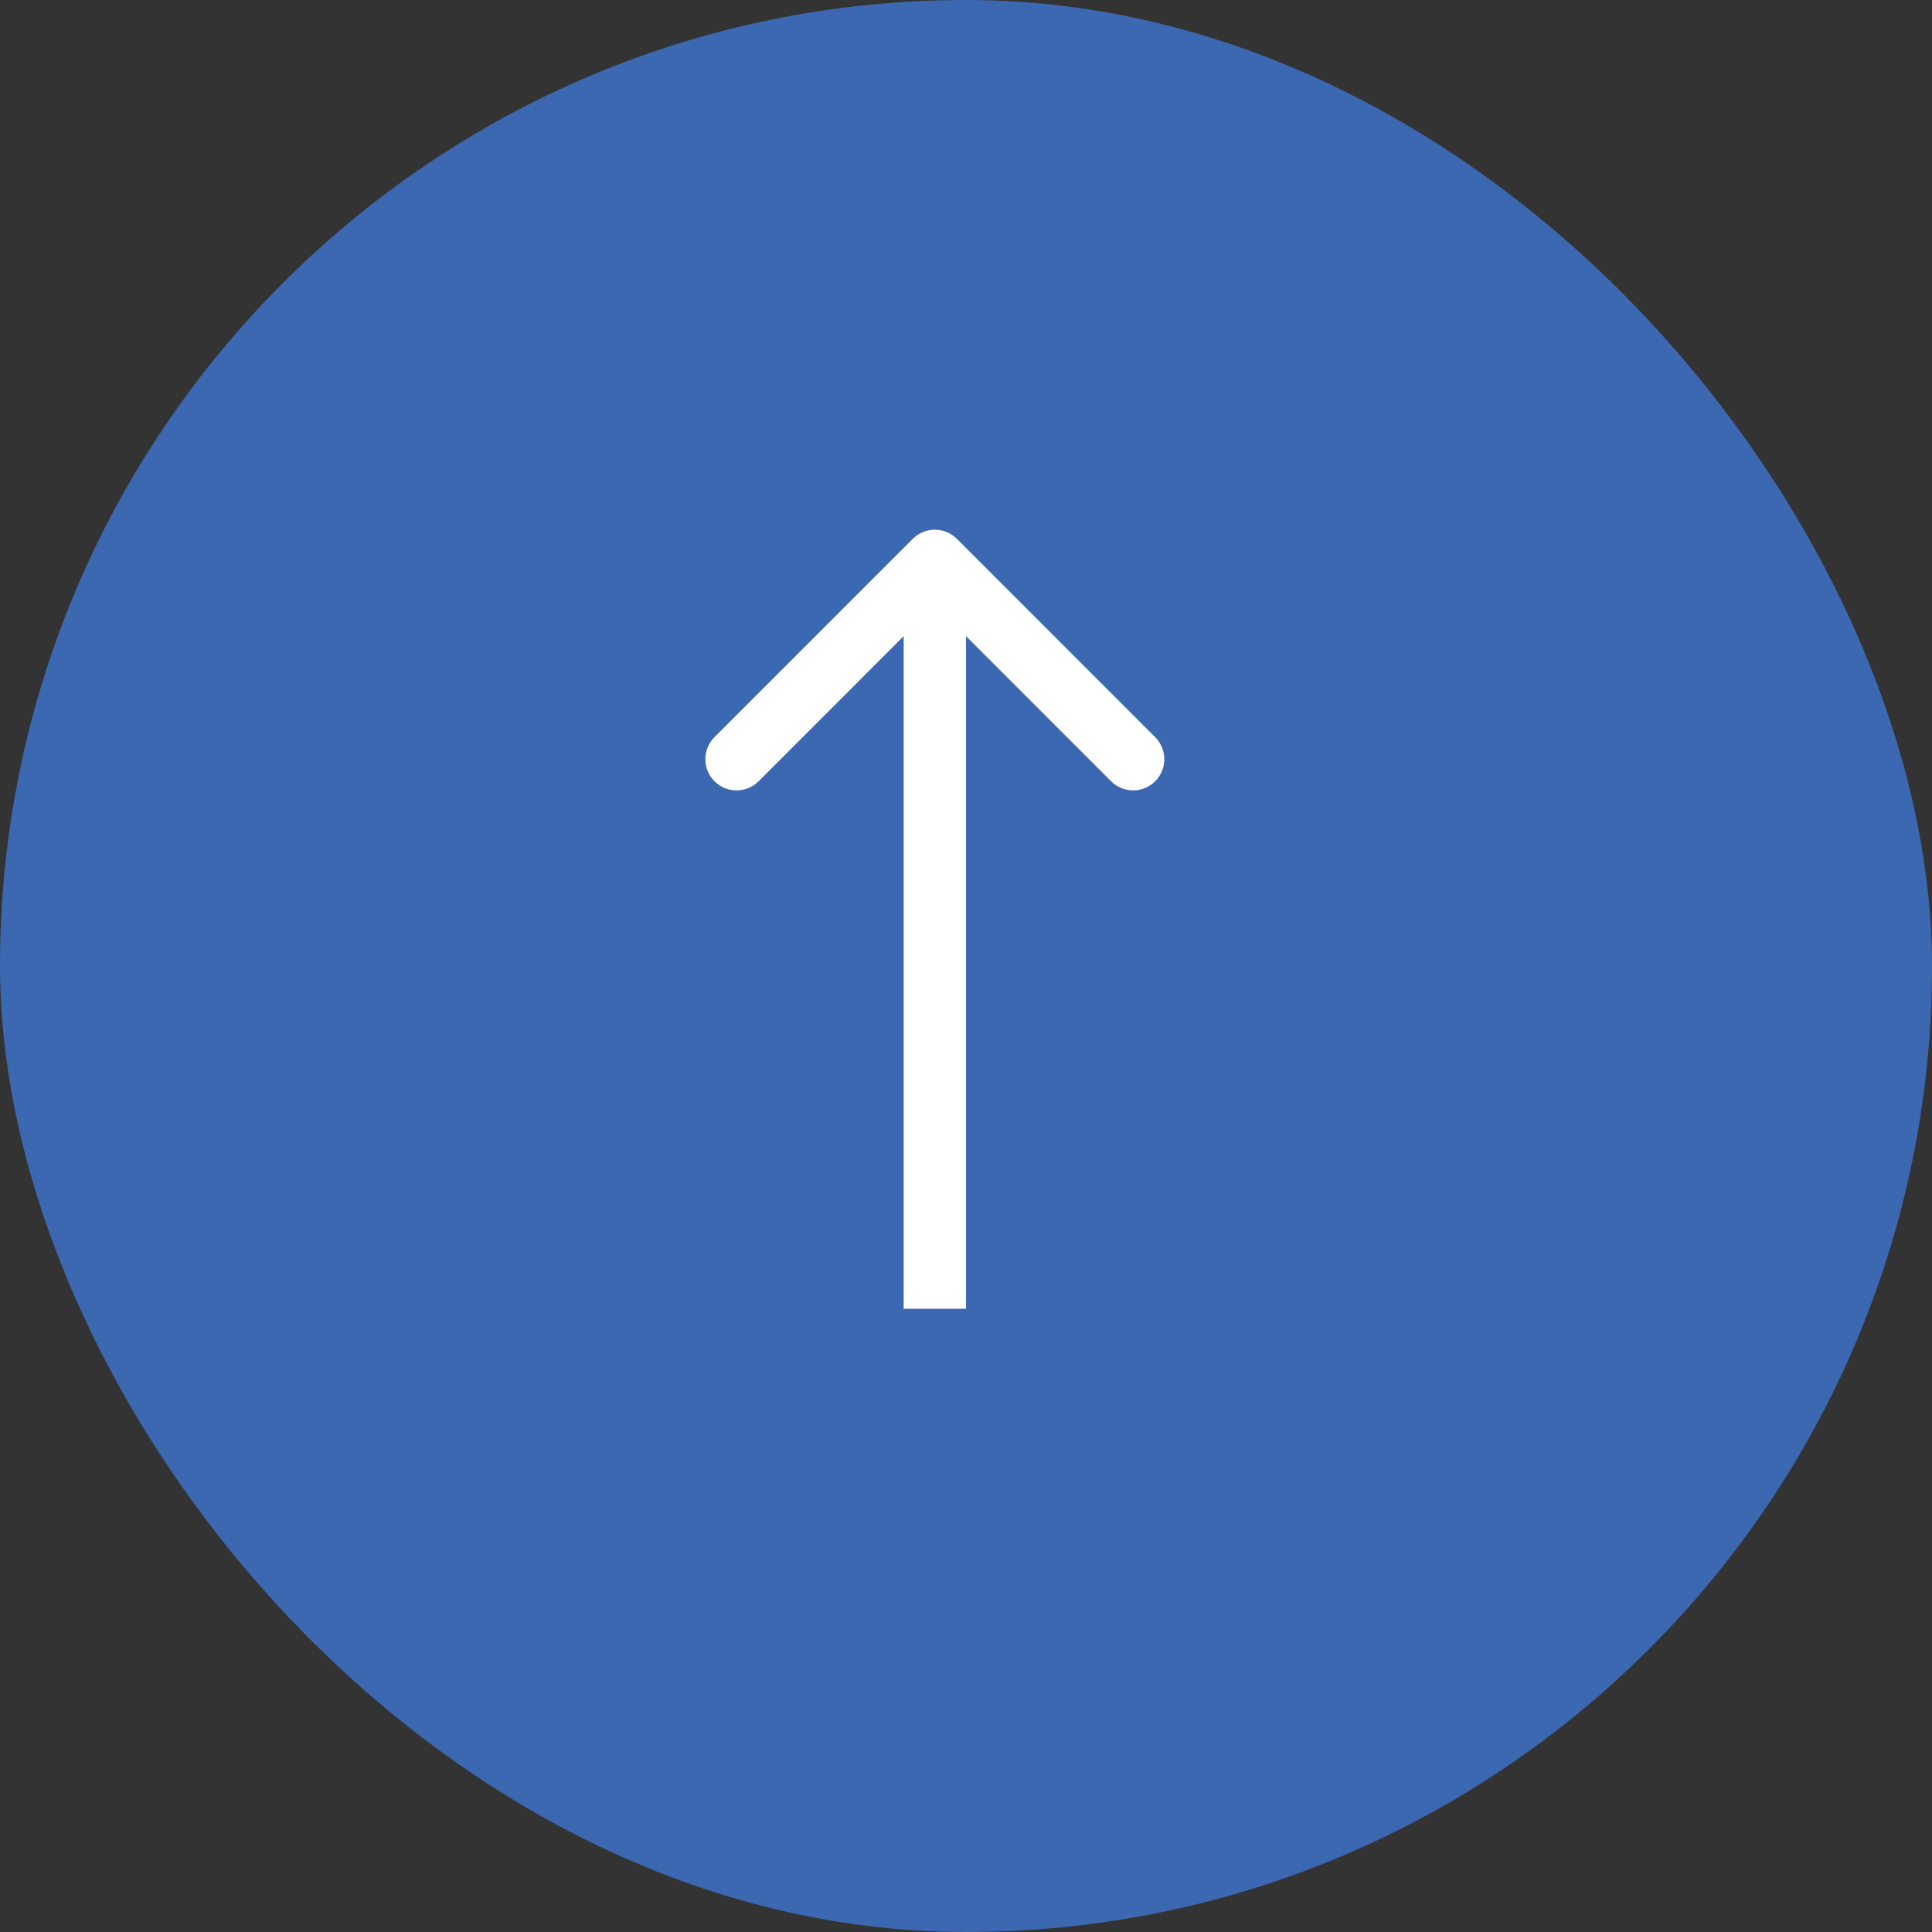
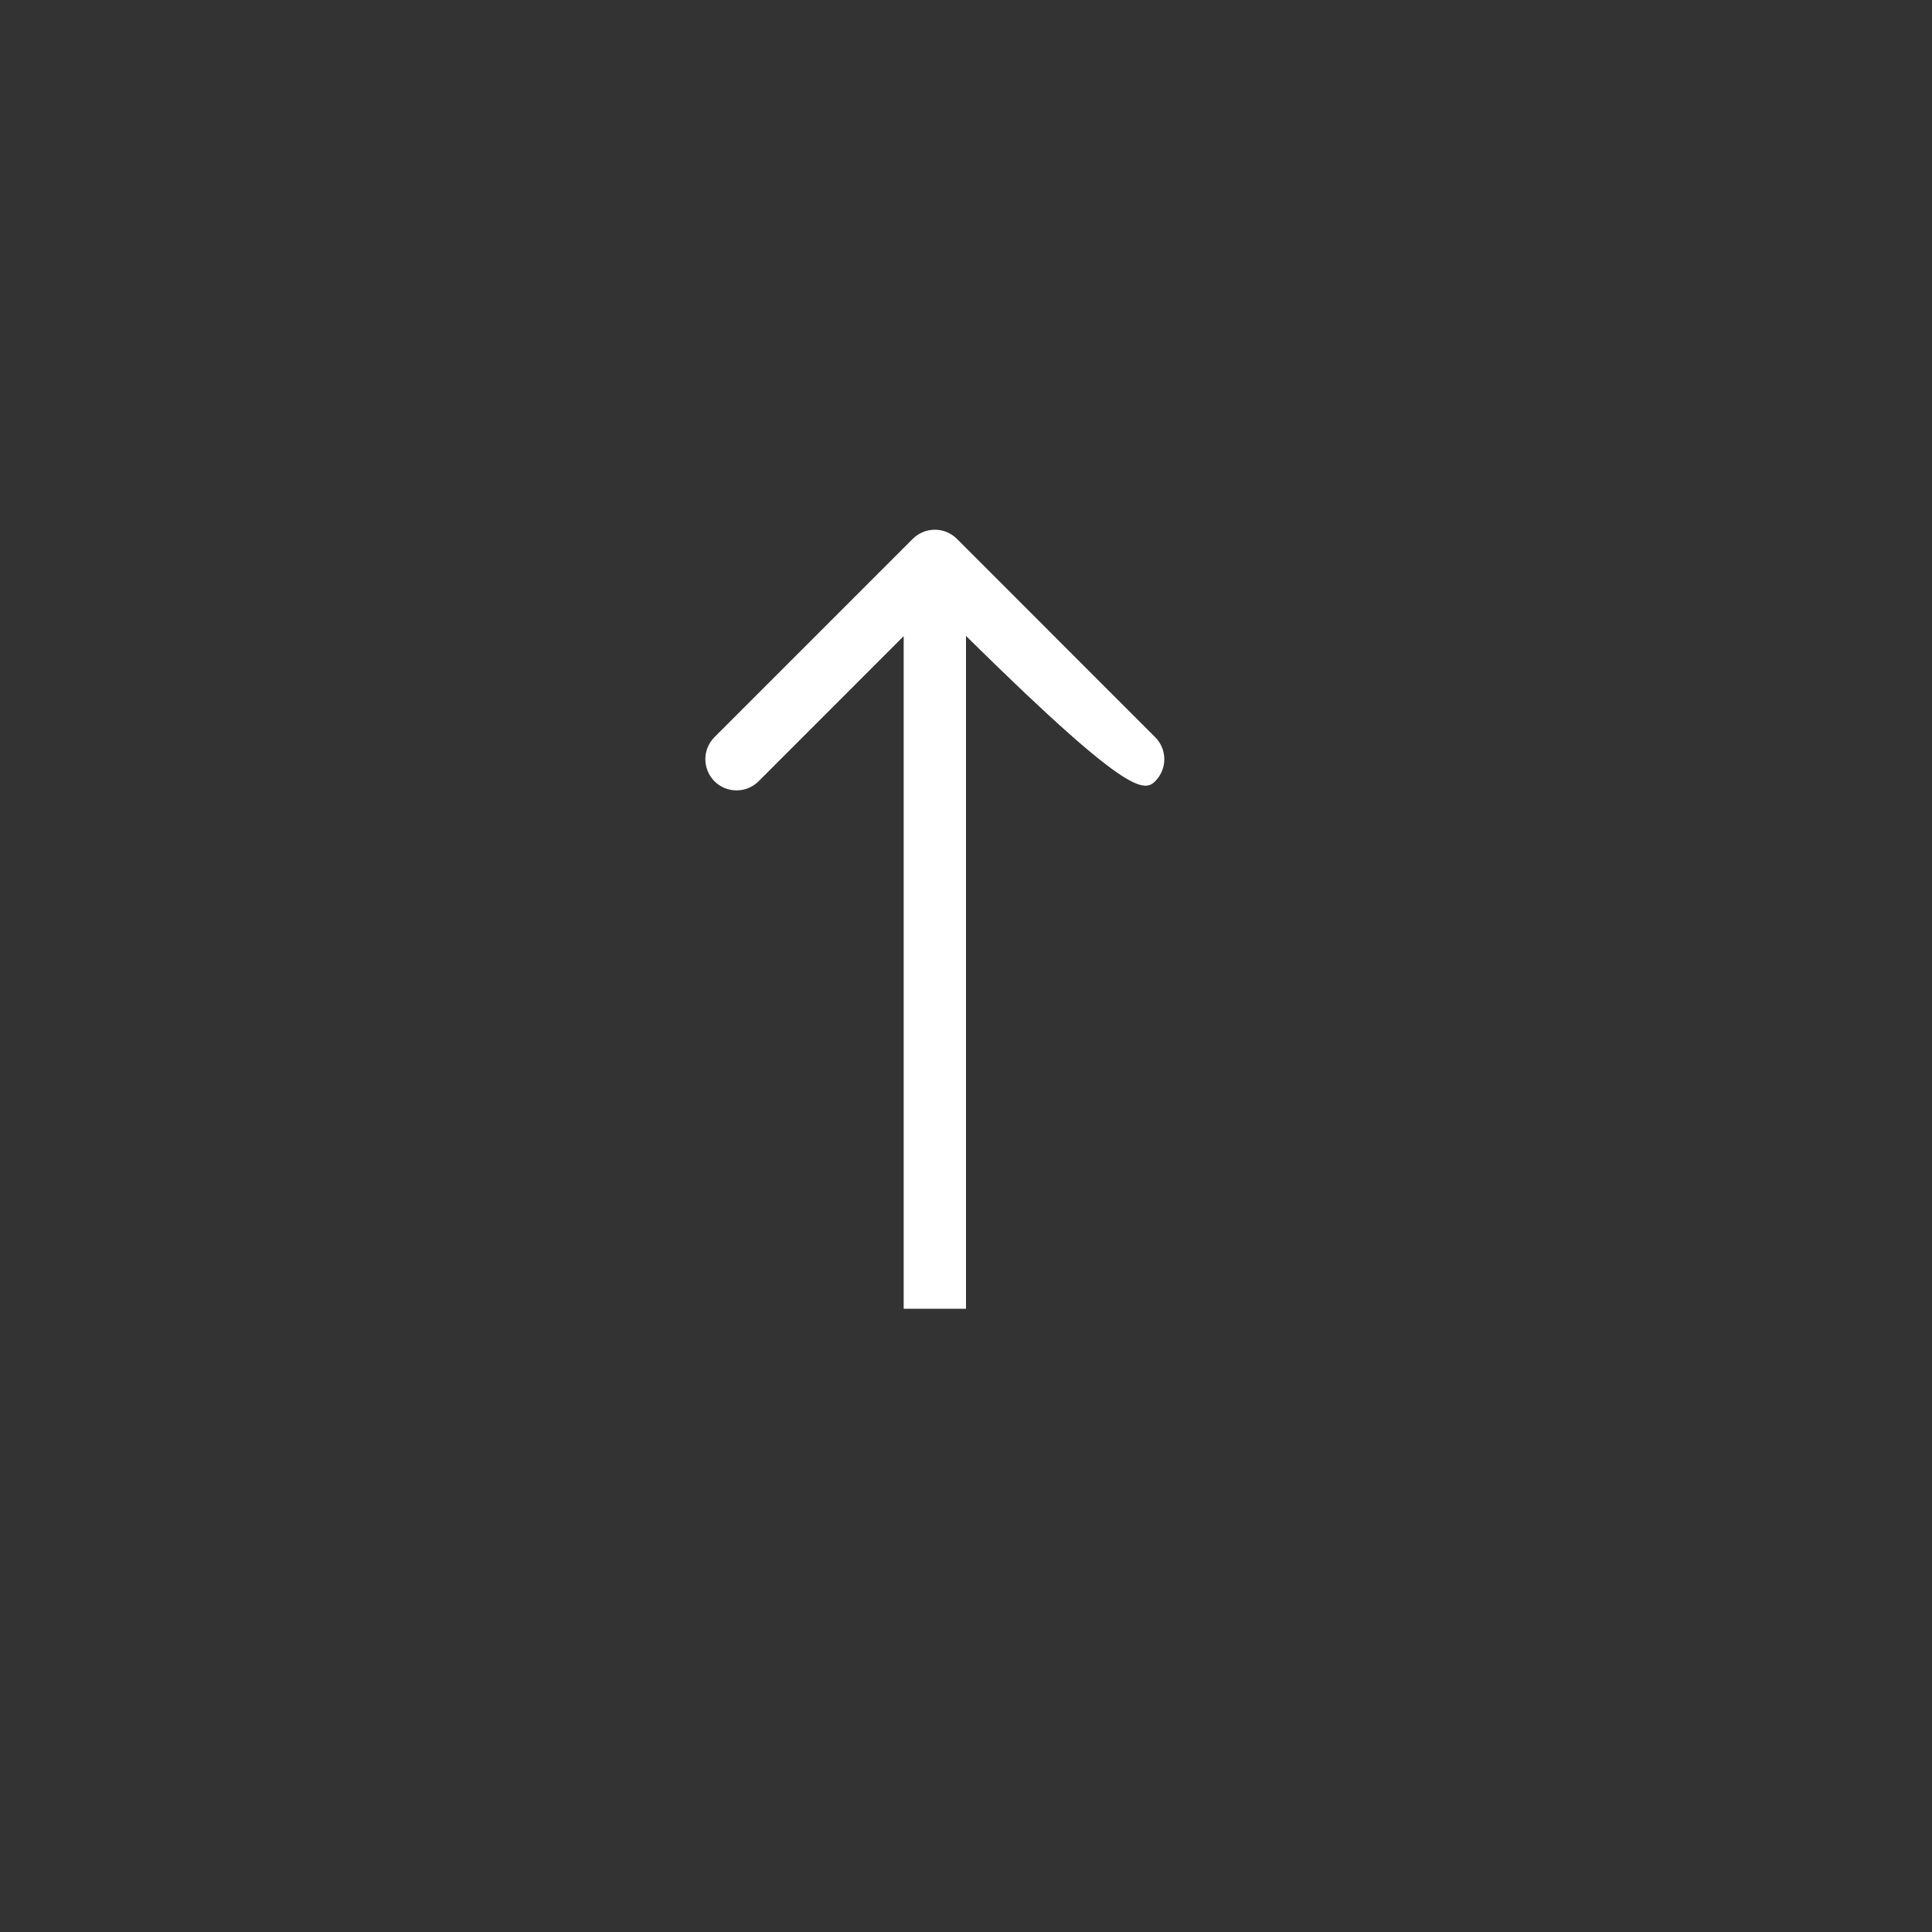
<svg xmlns="http://www.w3.org/2000/svg" width="31" height="31" viewBox="0 0 31 31" fill="none">
  <rect x="0" y="0" width="31" height="31" fill="#333333" stroke="none" />
-   <rect width="31" height="31" rx="15.5" fill="#3B68B1" />
-   <path d="M15.354 8.646C15.158 8.451 14.842 8.451 14.646 8.646L11.464 11.828C11.269 12.024 11.269 12.34 11.464 12.536C11.66 12.731 11.976 12.731 12.172 12.536L15 9.707L17.828 12.536C18.024 12.731 18.34 12.731 18.535 12.536C18.731 12.34 18.731 12.024 18.535 11.828L15.354 8.646ZM15 21L15.5 21L15.5 9L15 9L14.5 9L14.5 21L15 21Z" fill="white" />
+   <path d="M15.354 8.646C15.158 8.451 14.842 8.451 14.646 8.646L11.464 11.828C11.269 12.024 11.269 12.34 11.464 12.536C11.66 12.731 11.976 12.731 12.172 12.536L15 9.707C18.024 12.731 18.34 12.731 18.535 12.536C18.731 12.34 18.731 12.024 18.535 11.828L15.354 8.646ZM15 21L15.5 21L15.5 9L15 9L14.5 9L14.5 21L15 21Z" fill="white" />
</svg>